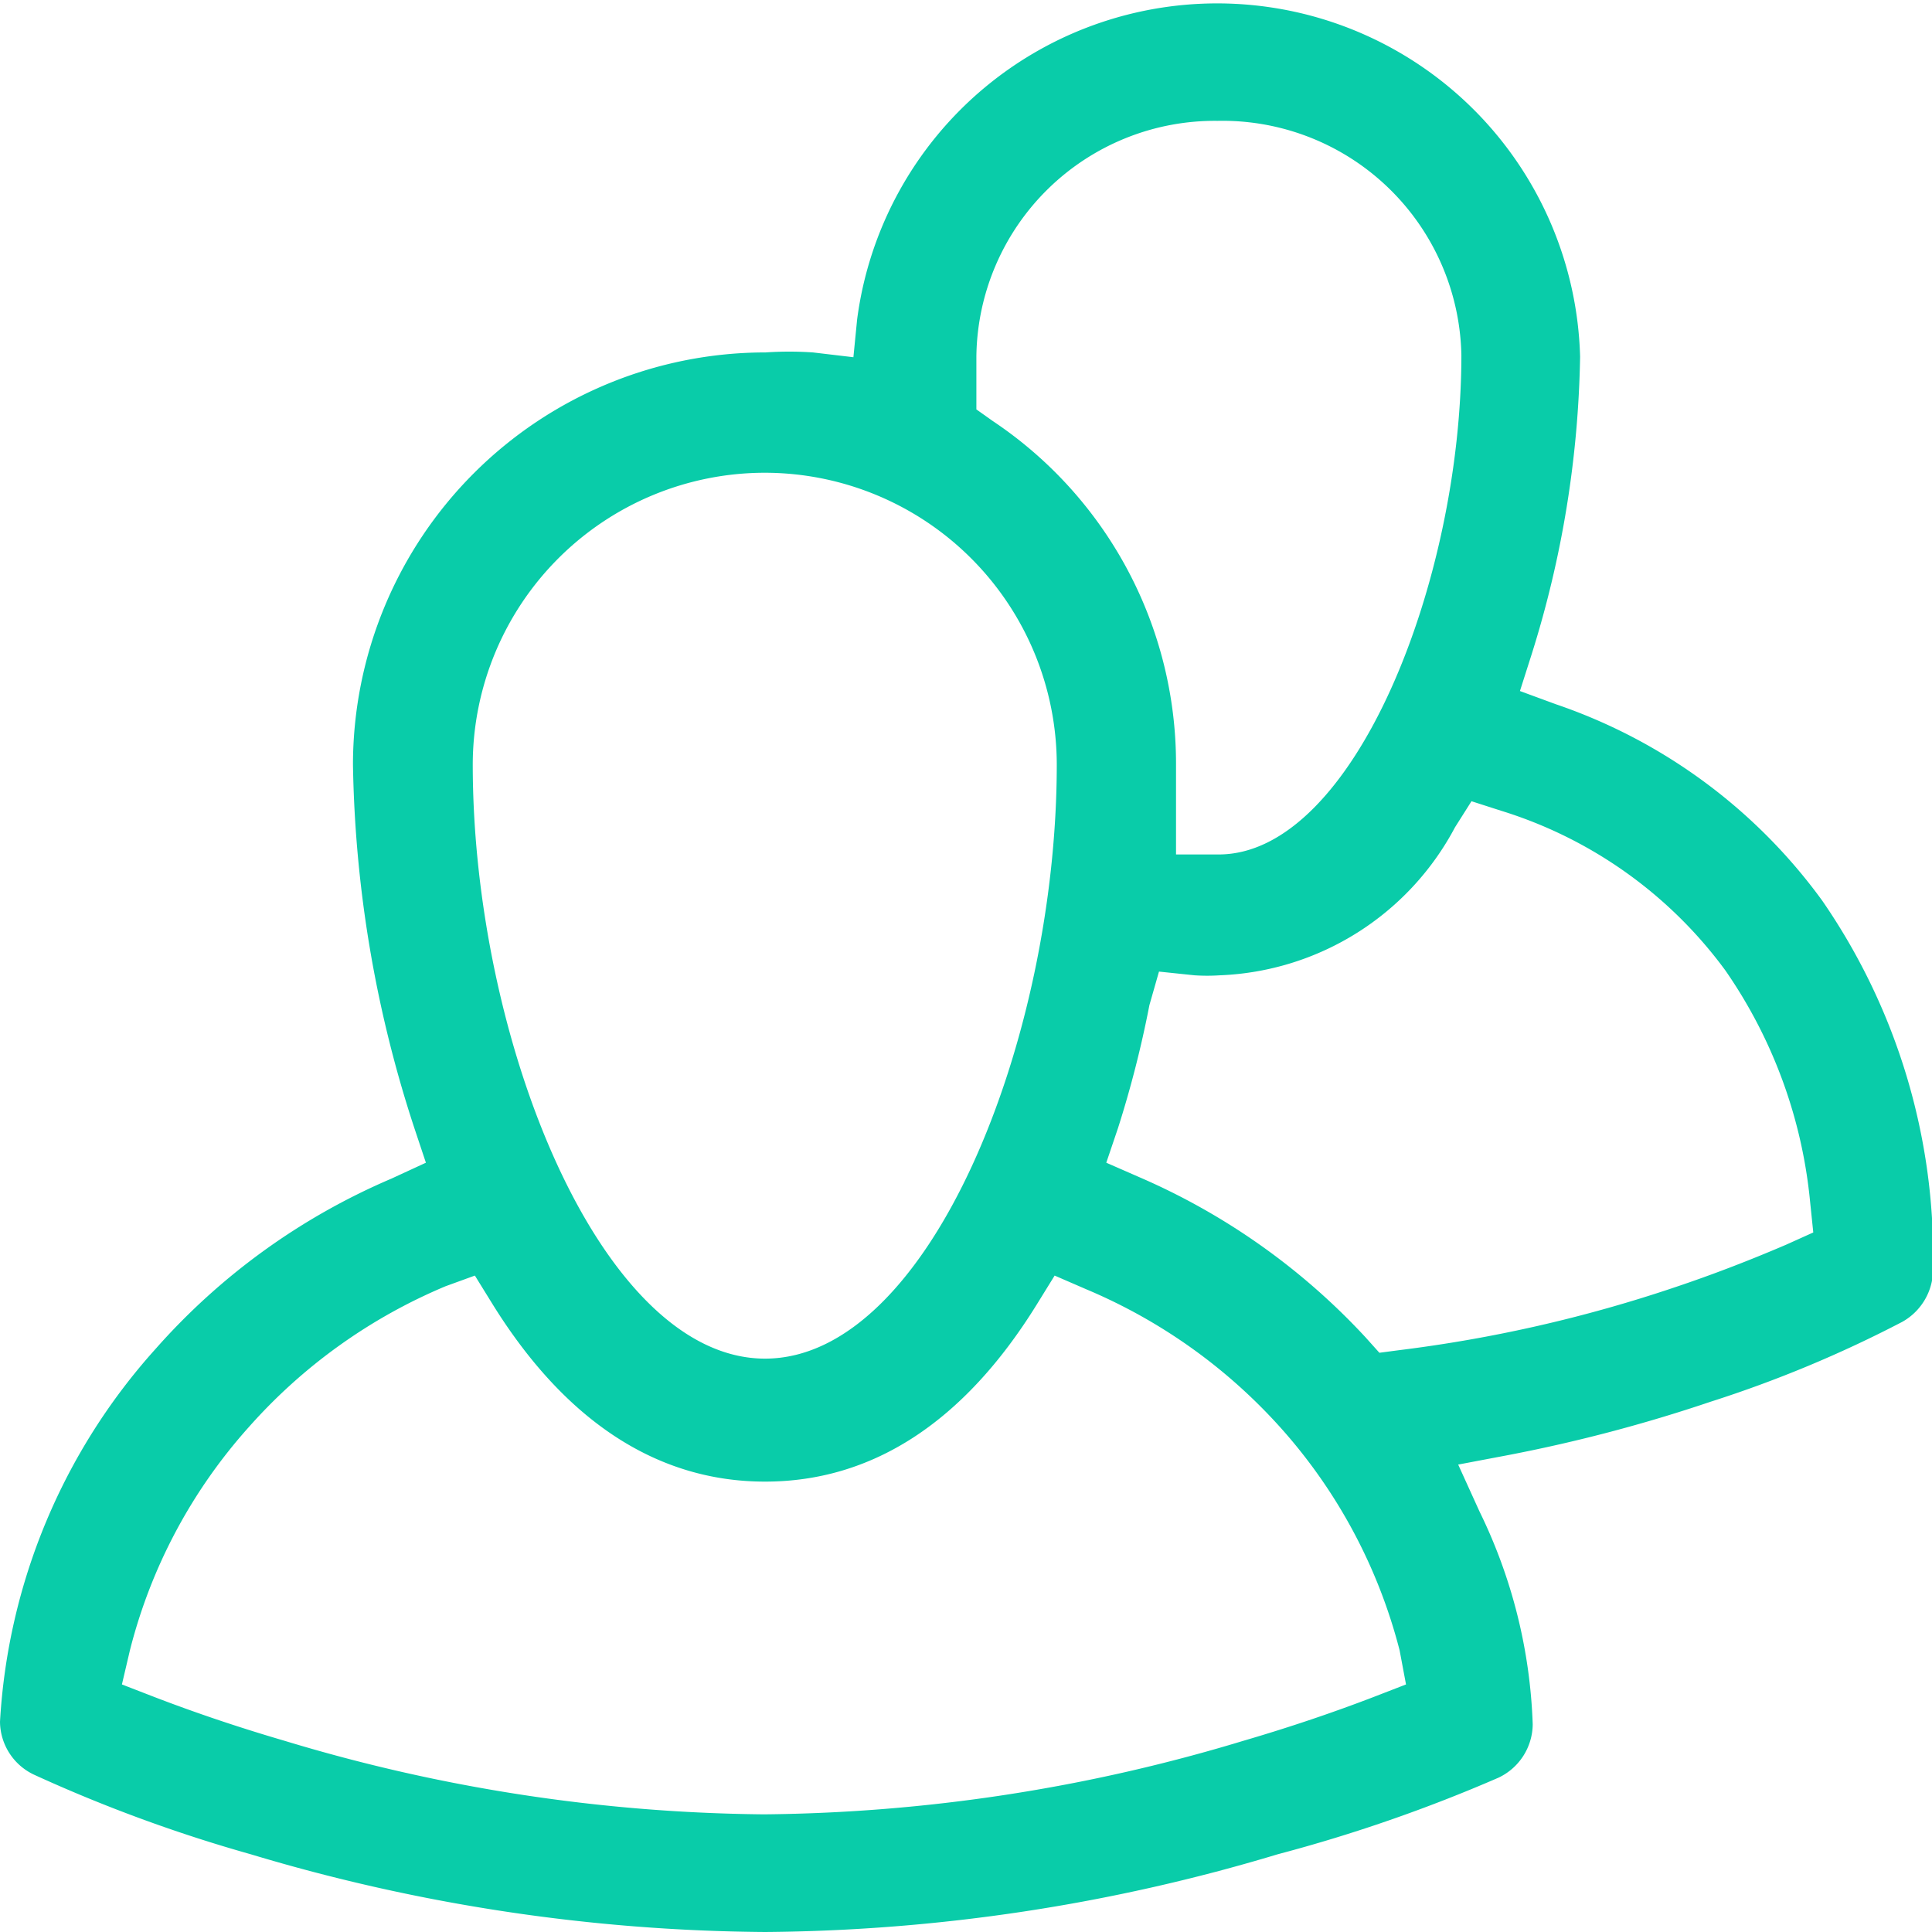
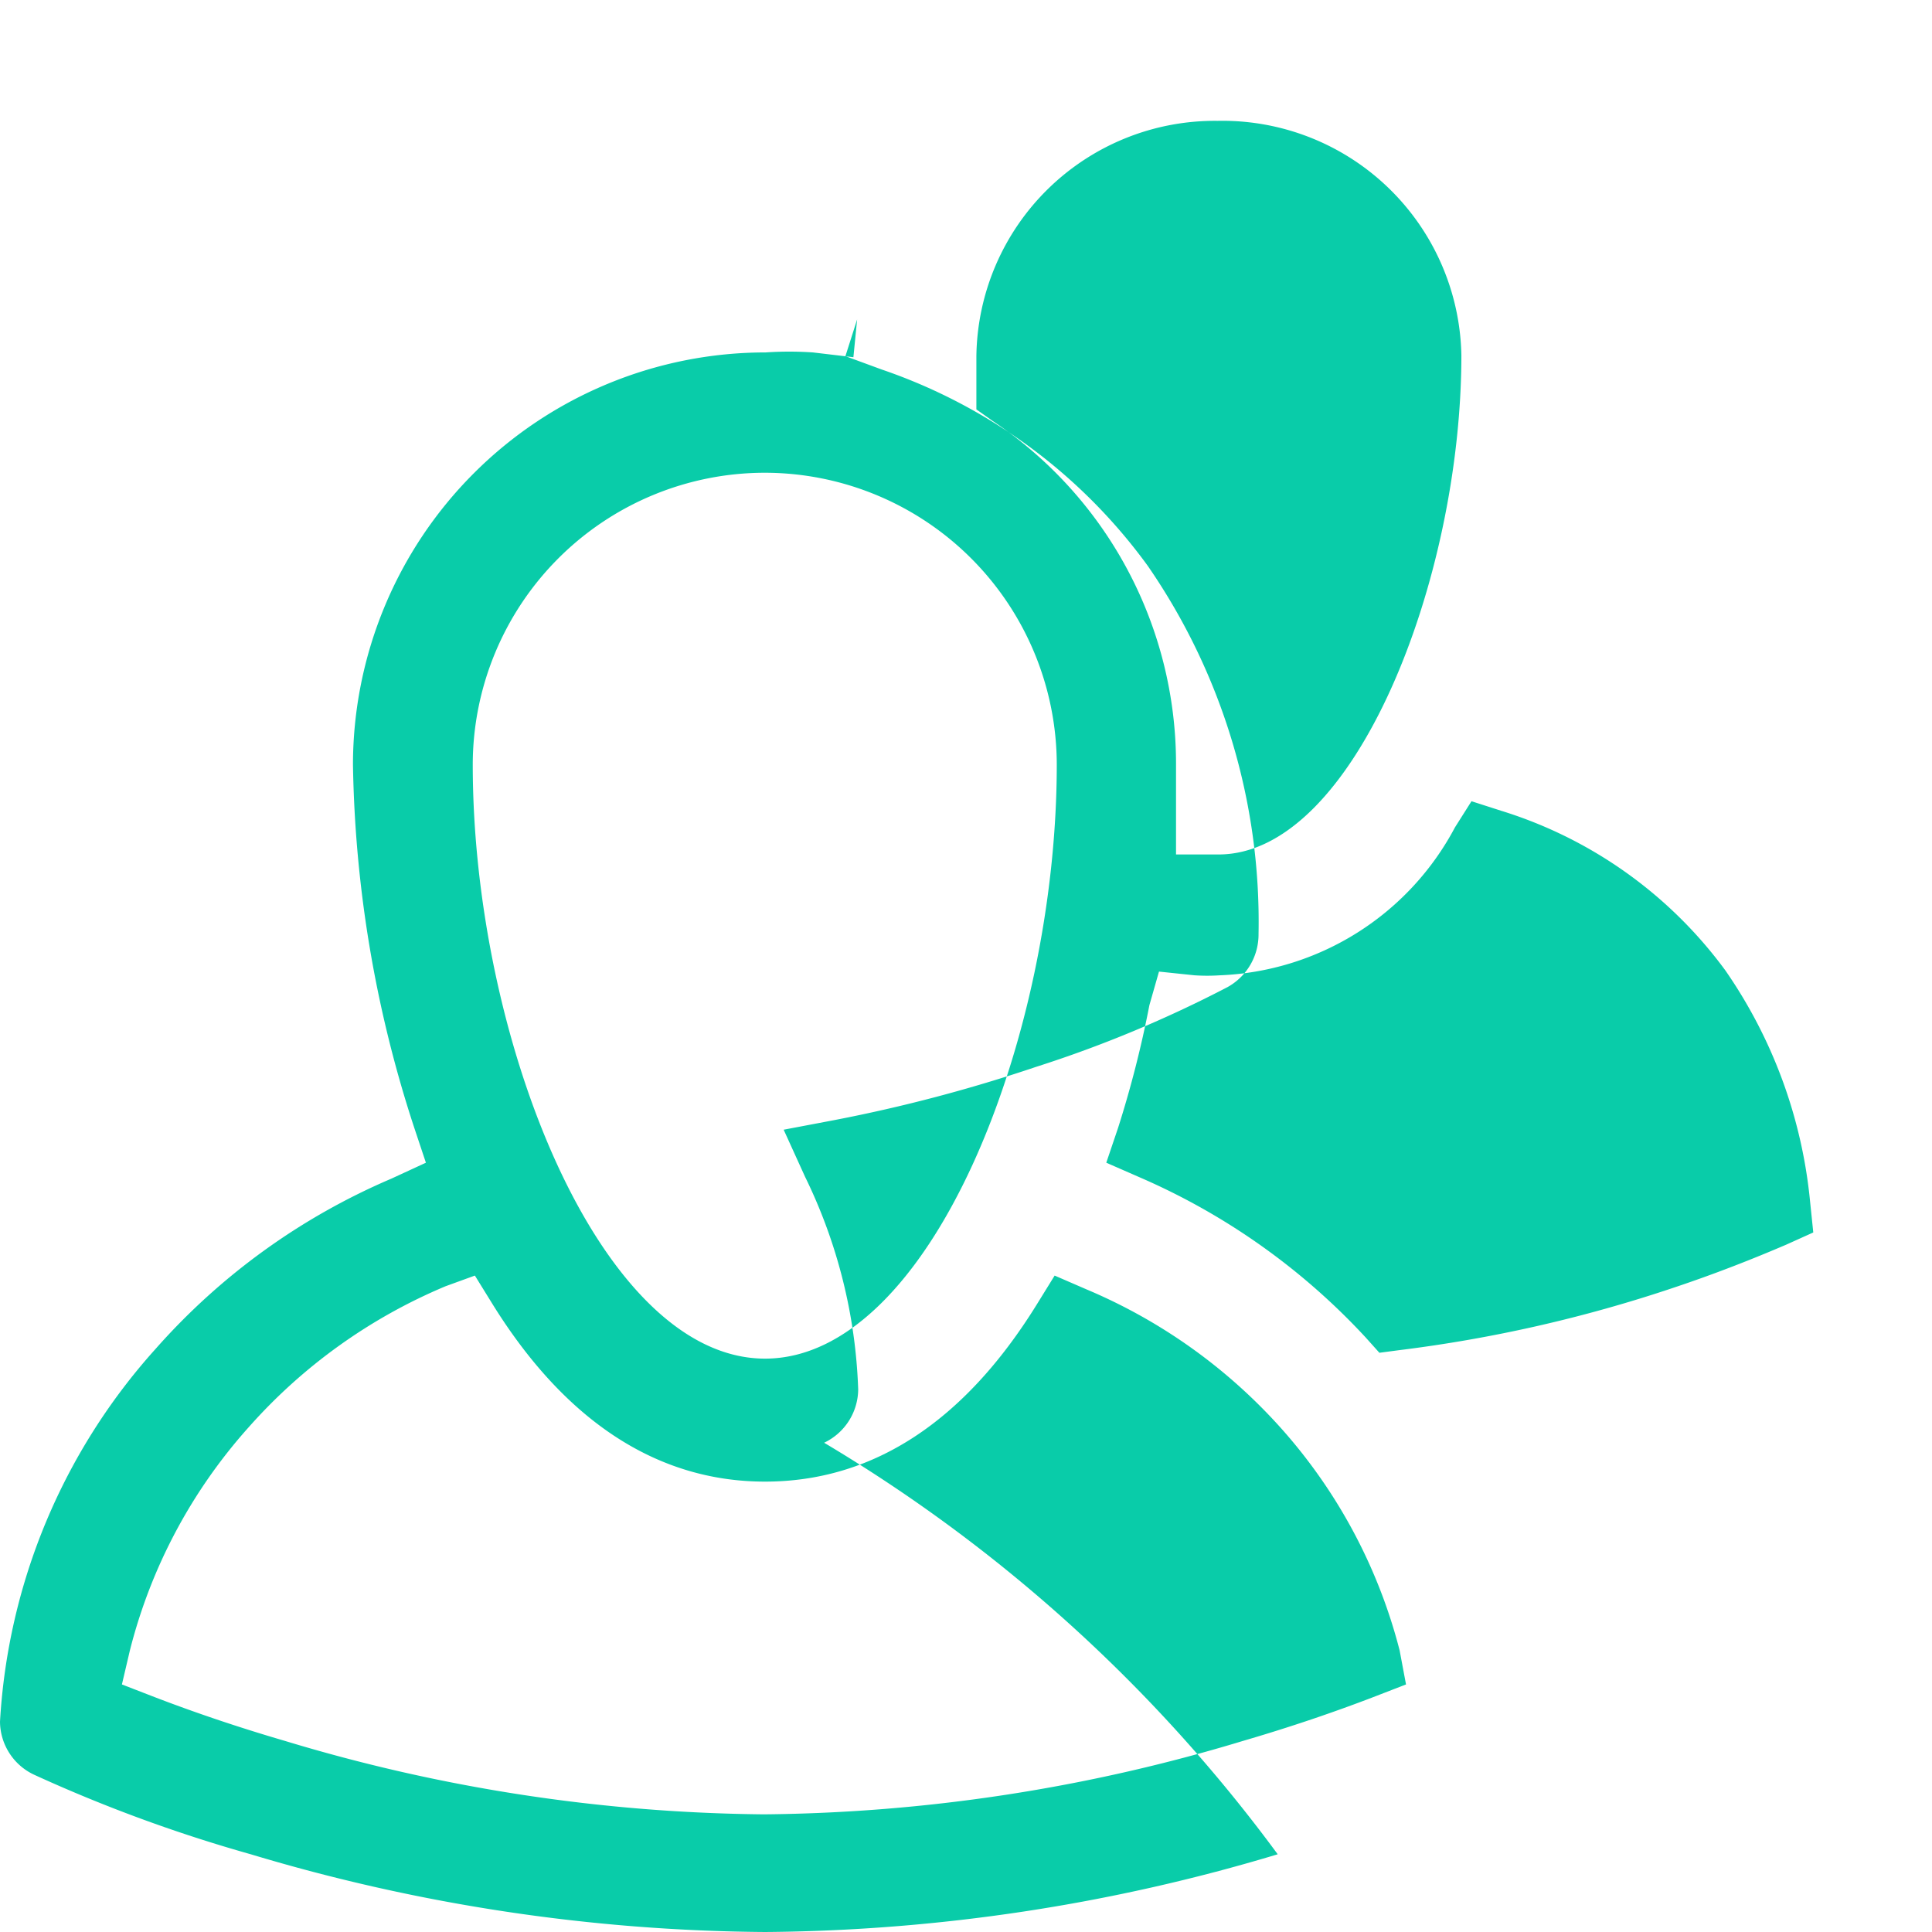
<svg xmlns="http://www.w3.org/2000/svg" viewBox="0 0 36.29 36.29">
  <defs>
    <style>.cls-1{fill:#09cca9;fill-rule:evenodd;}</style>
  </defs>
  <g id="Layer_2" data-name="Layer 2">
    <g id="Layer_1-2" data-name="Layer 1">
-       <path class="cls-1" d="M14.37,36.29a34.34,34.34,0,0,1-9.66-1.46A28.08,28.08,0,0,1,.65,33.34a1.11,1.11,0,0,1-.65-1,11.44,11.44,0,0,1,2.92-7,12.4,12.4,0,0,1,4.43-3.2L8,21.84l-.22-.66a23,23,0,0,1-1.15-6.82,7.75,7.75,0,0,1,7.75-7.74,6.55,6.55,0,0,1,.89,0l.76.09L16.1,6a6.82,6.82,0,0,1,13.58.7,19.65,19.65,0,0,1-.91,5.59l-.22.69.68.25a10.28,10.28,0,0,1,5,3.69,11.77,11.77,0,0,1,2.08,6.91,1.13,1.13,0,0,1-.58,1,22.74,22.74,0,0,1-3.6,1.5,29,29,0,0,1-3.79,1l-.95.18.4.88a9.84,9.84,0,0,1,1,4,1.12,1.12,0,0,1-.64,1A29,29,0,0,1,24,34.83,34.22,34.22,0,0,1,14.37,36.29Zm-6-12.13a10.21,10.21,0,0,0-3.7,2.65A9.93,9.93,0,0,0,2.44,31l-.15.64.62.24c.73.28,1.55.56,2.44.82a32,32,0,0,0,9,1.38,32,32,0,0,0,9-1.38c.89-.26,1.71-.54,2.44-.82l.62-.24L26.29,31a10,10,0,0,0-2.18-4.12,10.23,10.23,0,0,0-3.7-2.66l-.6-.26-.34.55c-1.37,2.21-3.09,3.32-5.1,3.32s-3.74-1.12-5.11-3.32l-.34-.55Zm6-15.28a5.49,5.49,0,0,0-5.49,5.48c0,5.16,2.4,11.16,5.49,11.16s5.48-6,5.48-11.16A5.49,5.49,0,0,0,14.37,8.88Zm7.22,10A20.22,20.22,0,0,1,21,21.19l-.22.65.64.28a12.6,12.6,0,0,1,4.23,3l.26.29.38-.05a26.29,26.29,0,0,0,5.14-1.17c.78-.26,1.49-.54,2.12-.81l.51-.23L34,22.57a9.16,9.16,0,0,0-1.59-4.34,8.24,8.24,0,0,0-4.21-3l-.56-.18-.31.49a5.23,5.23,0,0,1-4.42,2.78,3.62,3.62,0,0,1-.47,0l-.67-.07ZM22.87,2.27a4.48,4.48,0,0,0-4.53,4.42c0,.21,0,1,0,1l.31.22a7.74,7.74,0,0,1,3.44,6.43c0,.29,0,.59,0,.91l0,.8h.8c2.54,0,4.56-5.14,4.56-9.38A4.49,4.49,0,0,0,22.87,2.27Z" />
+       <path class="cls-1" d="M14.37,36.29a34.34,34.34,0,0,1-9.66-1.46A28.08,28.08,0,0,1,.65,33.34a1.11,1.11,0,0,1-.65-1,11.44,11.44,0,0,1,2.92-7,12.4,12.4,0,0,1,4.43-3.2L8,21.84l-.22-.66a23,23,0,0,1-1.15-6.82,7.75,7.75,0,0,1,7.75-7.74,6.55,6.55,0,0,1,.89,0l.76.09L16.1,6l-.22.69.68.25a10.28,10.28,0,0,1,5,3.69,11.77,11.77,0,0,1,2.08,6.91,1.13,1.13,0,0,1-.58,1,22.74,22.74,0,0,1-3.6,1.5,29,29,0,0,1-3.79,1l-.95.18.4.88a9.84,9.84,0,0,1,1,4,1.12,1.12,0,0,1-.64,1A29,29,0,0,1,24,34.83,34.22,34.22,0,0,1,14.37,36.29Zm-6-12.13a10.21,10.21,0,0,0-3.7,2.65A9.93,9.93,0,0,0,2.44,31l-.15.64.62.24c.73.28,1.55.56,2.44.82a32,32,0,0,0,9,1.38,32,32,0,0,0,9-1.38c.89-.26,1.71-.54,2.44-.82l.62-.24L26.29,31a10,10,0,0,0-2.18-4.12,10.23,10.23,0,0,0-3.7-2.66l-.6-.26-.34.55c-1.37,2.21-3.09,3.32-5.1,3.32s-3.74-1.12-5.11-3.32l-.34-.55Zm6-15.28a5.49,5.49,0,0,0-5.49,5.48c0,5.16,2.4,11.16,5.49,11.16s5.48-6,5.48-11.16A5.49,5.49,0,0,0,14.37,8.88Zm7.22,10A20.22,20.22,0,0,1,21,21.19l-.22.65.64.28a12.6,12.6,0,0,1,4.23,3l.26.29.38-.05a26.29,26.29,0,0,0,5.14-1.17c.78-.26,1.49-.54,2.12-.81l.51-.23L34,22.57a9.16,9.16,0,0,0-1.59-4.34,8.24,8.24,0,0,0-4.21-3l-.56-.18-.31.49a5.23,5.23,0,0,1-4.42,2.78,3.62,3.62,0,0,1-.47,0l-.67-.07ZM22.87,2.27a4.48,4.48,0,0,0-4.53,4.42c0,.21,0,1,0,1l.31.22a7.74,7.74,0,0,1,3.44,6.43c0,.29,0,.59,0,.91l0,.8h.8c2.54,0,4.56-5.14,4.56-9.38A4.49,4.49,0,0,0,22.87,2.27Z" />
    </g>
  </g>
</svg>